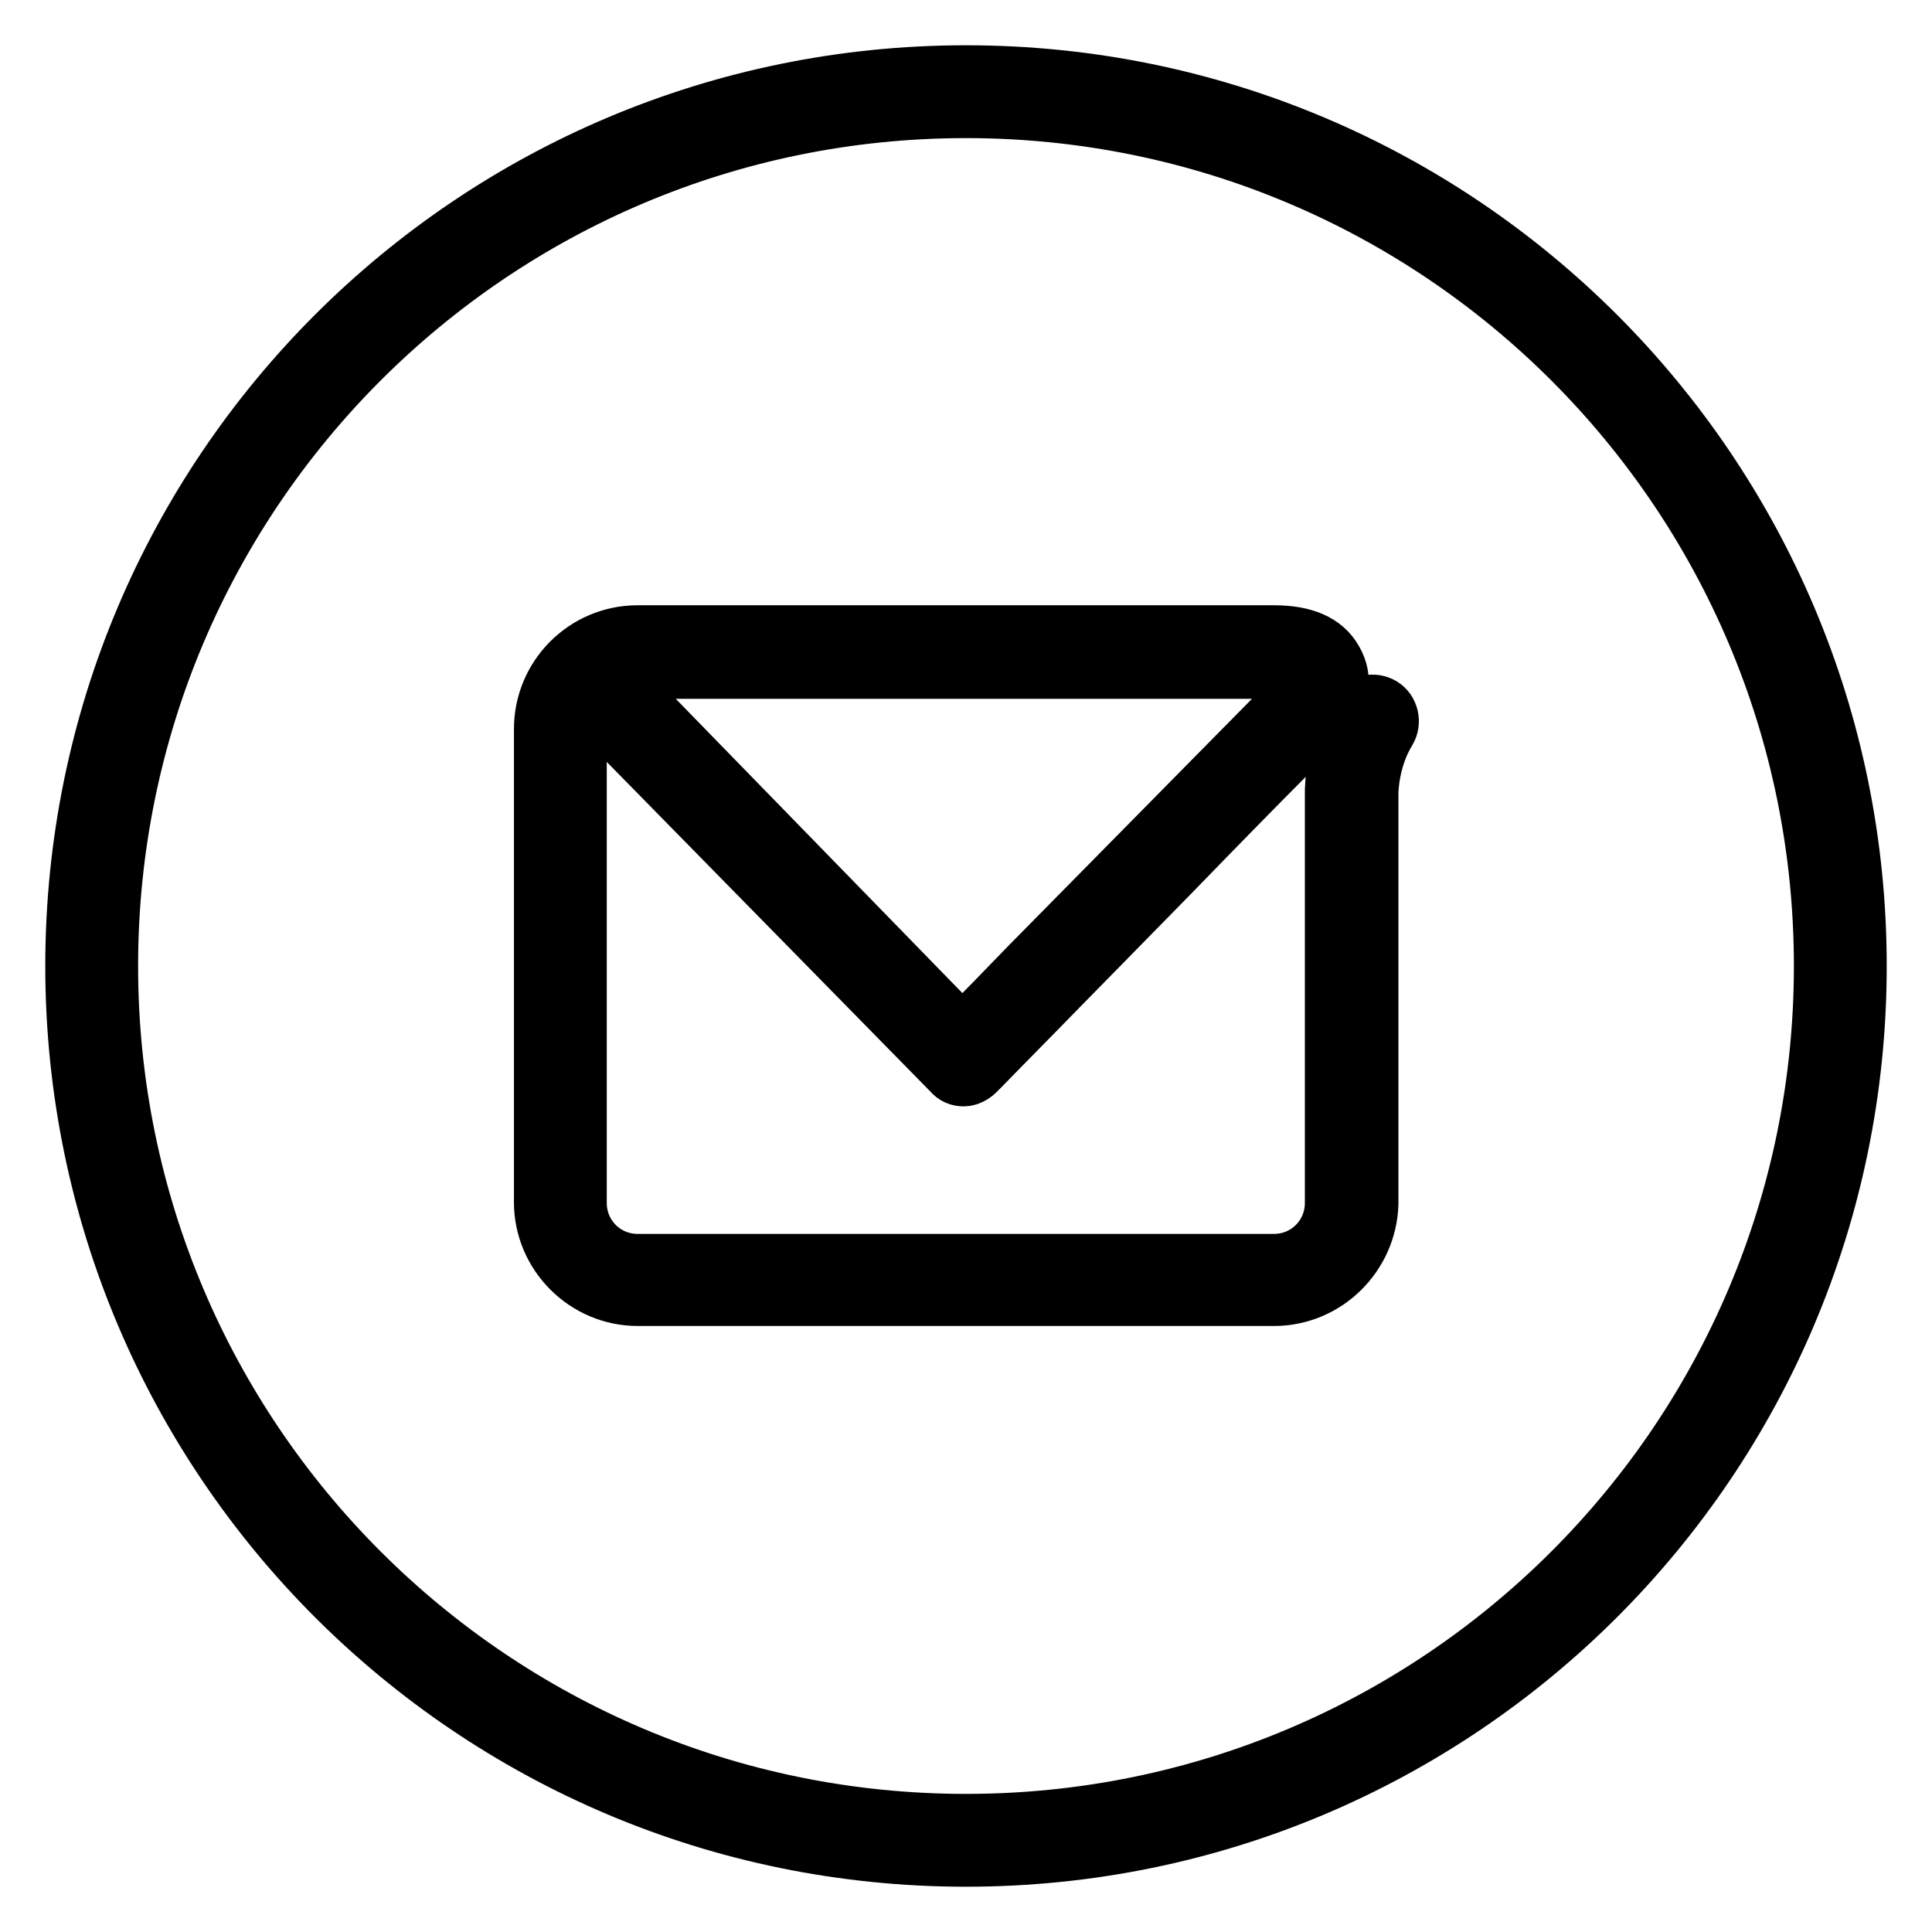
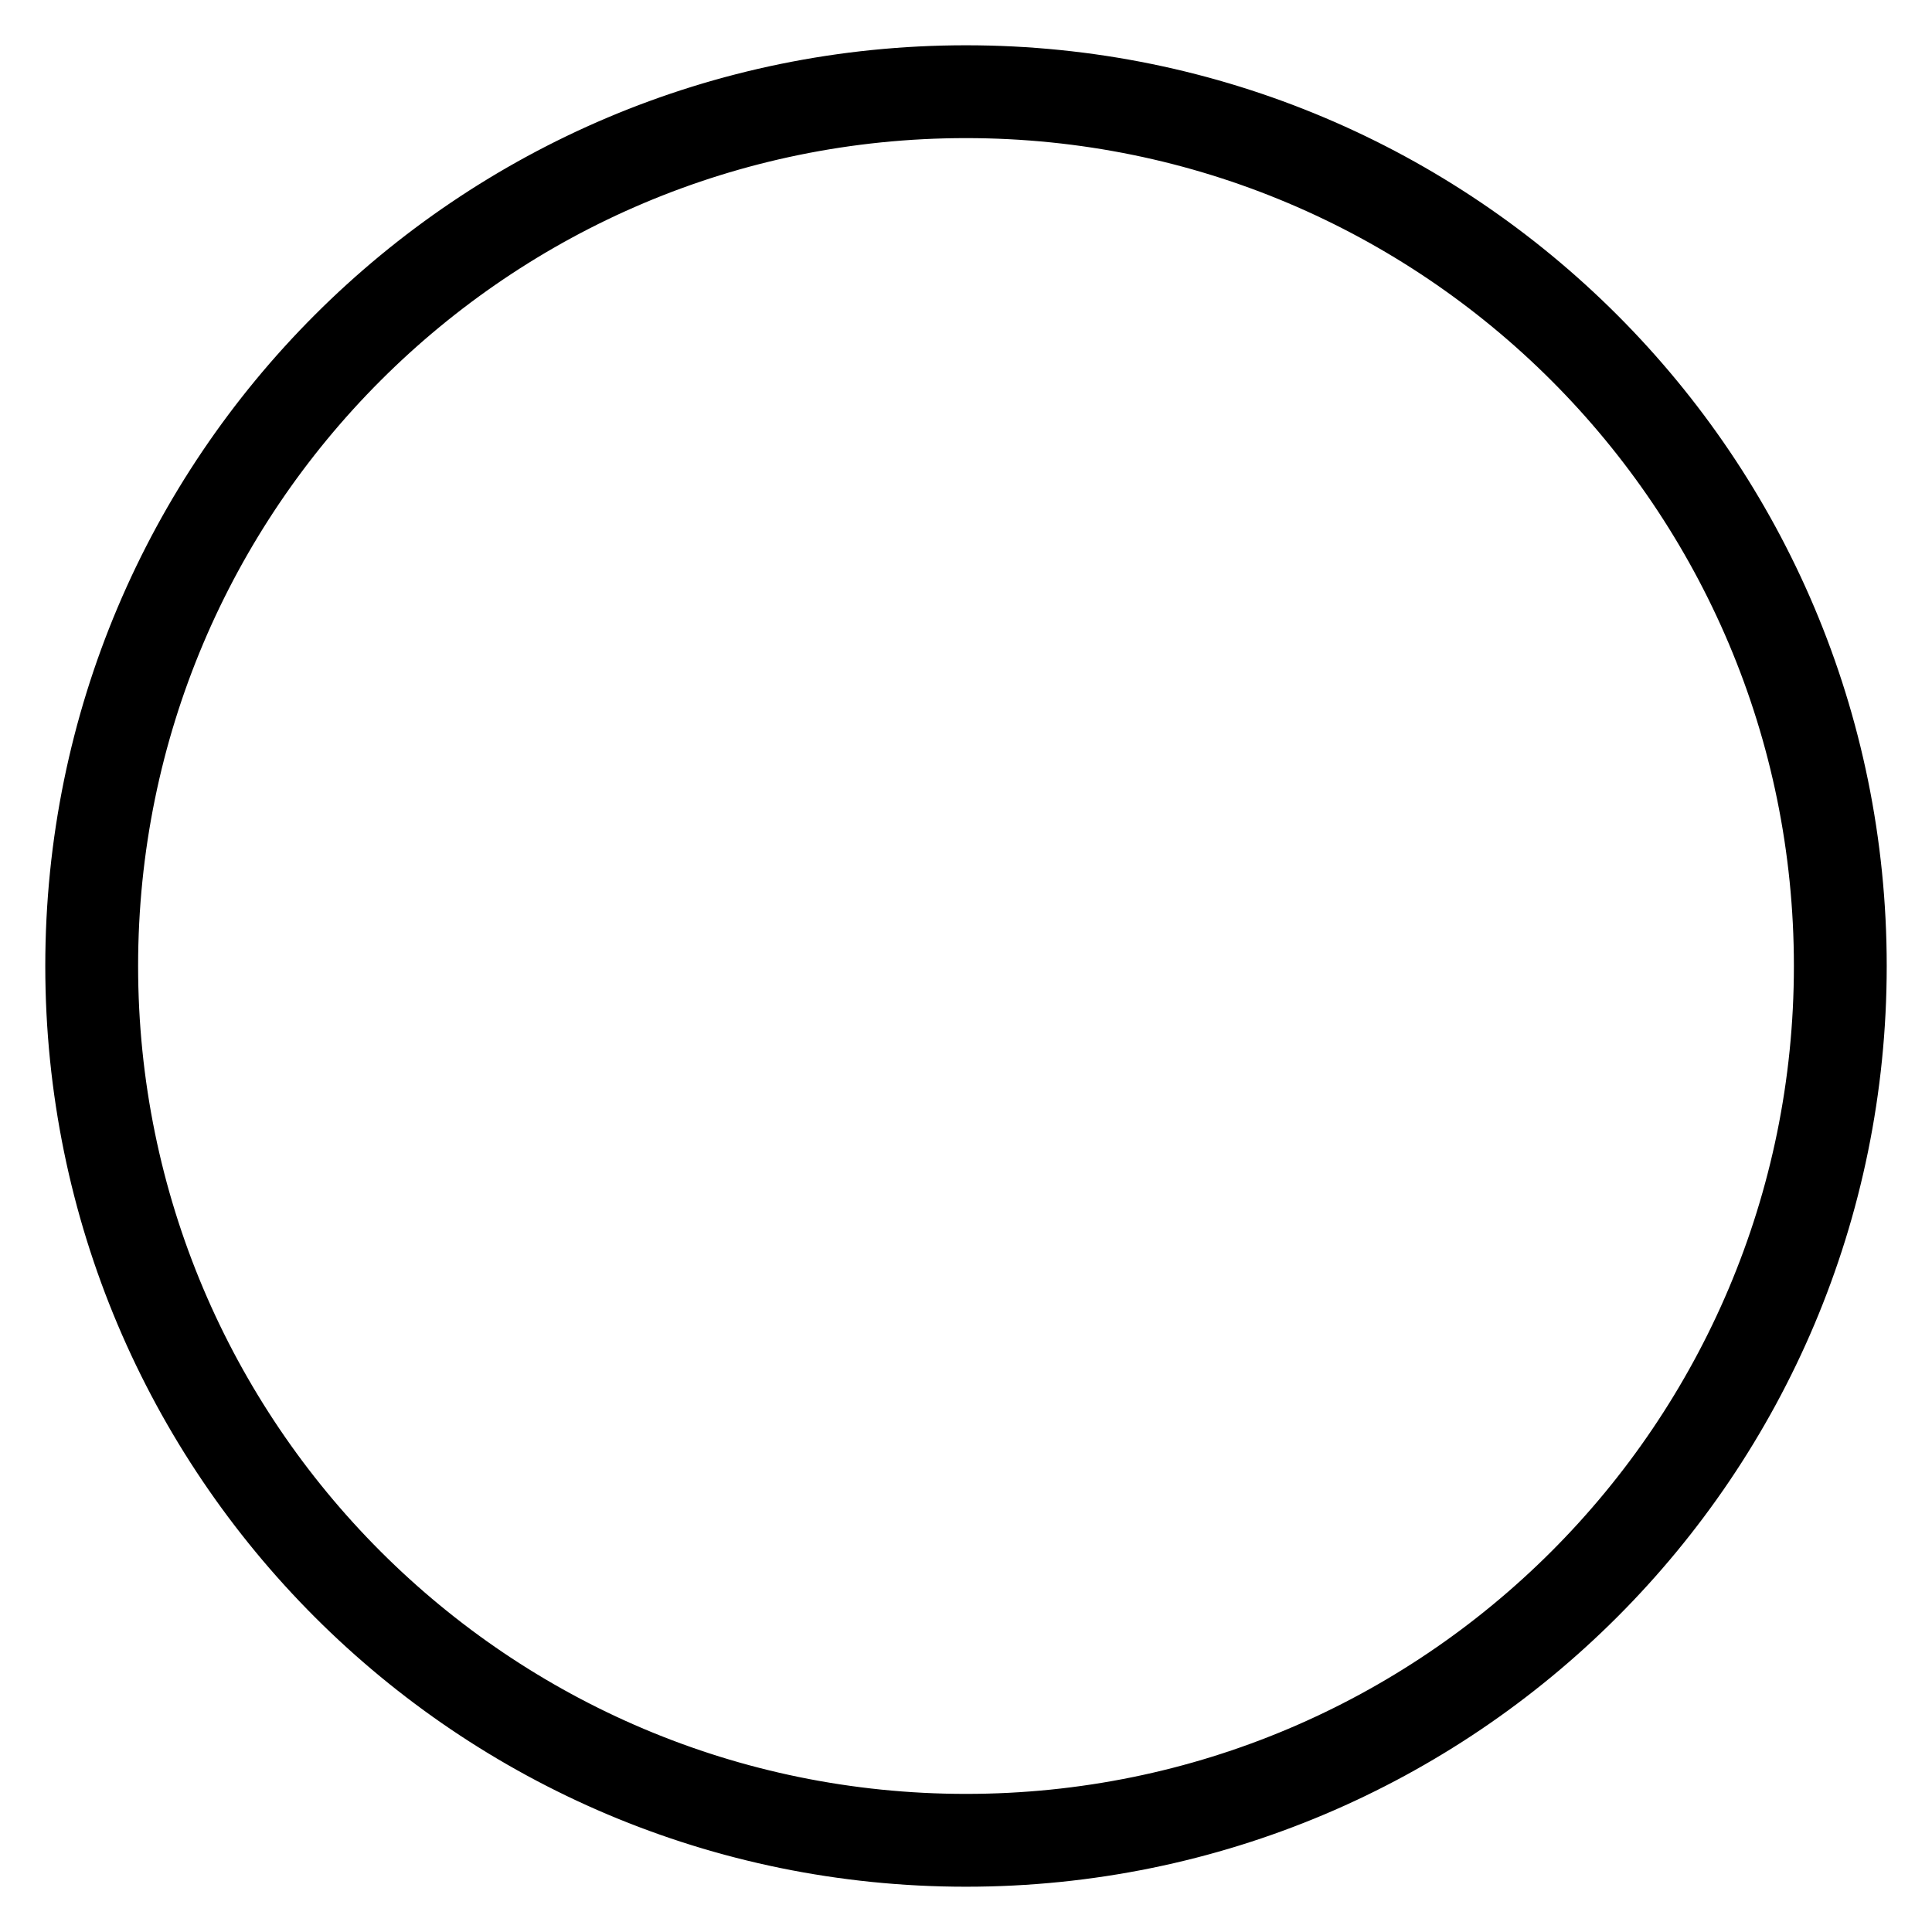
<svg xmlns="http://www.w3.org/2000/svg" version="1.1" x="0px" y="0px" viewBox="0 0 256 256" enable-background="new 0 0 256 256" xml:space="preserve">
  <g>
    <g>
      <path stroke-width="8" fill-opacity="0" stroke="#000000" d="M128,10C62.8,10,10,62.8,10,128c0,65.2,52.8,118,118,118c65.2,0,118-52.8,118-118C246,62.8,193.2,10,128,10z M128,241.7c-62.8,0-113.7-50.9-113.7-113.7C14.3,65.2,65.2,14.3,128,14.3c62.8,0,113.7,50.9,113.7,113.7C241.7,190.8,190.8,241.7,128,241.7z" />
-       <path stroke-width="8" fill-opacity="0" stroke="#000000" d="M168.8,171.7H84.5c-6.8,0-12.4-5.6-12.4-12.4V96.6c0-6.8,5.5-12.4,12.4-12.4h84.3c3.9,0,6.5,1.1,7.8,3.4c1.4,2.4,0.9,5.1-1.4,7.4l-1.4,1.4l0,0c0,0-0.1,0.1-0.2,0.2c0,0,0,0,0,0l-3.7,3.8l0,0c-3.3,3.3-8.5,8.6-14.9,15.2l-15.4,15.7c-3.2,3.3-6.4,6.5-9.6,9.8l-0.8,0.8c-0.4,0.4-1,0.7-1.5,0.7l0,0c-0.6,0-1.1-0.2-1.5-0.7L83.1,98c-0.8-0.8-0.8-2.2,0-3.1c0.8-0.8,2.2-0.8,3.1,0l41.3,42.4c3-3,5.9-6,8.9-9.1L172.1,92c1.3-1.3,0.9-1.9,0.7-2.2c-0.5-0.8-1.9-1.2-4-1.2H84.5c-4.5,0-8.1,3.6-8.1,8.1v62.7c0,4.5,3.6,8.1,8.1,8.1h84.3c4.5,0,8.1-3.6,8.1-8.1V105c0-0.4,0-5.8,3.1-10.6c0.6-1,2-1.3,3-0.7c1,0.6,1.3,2,0.7,3c-2.4,3.9-2.4,8.3-2.4,8.4c0,0,0,0,0,0v54.4C181.1,166.2,175.6,171.7,168.8,171.7L168.8,171.7z" />
    </g>
  </g>
</svg>